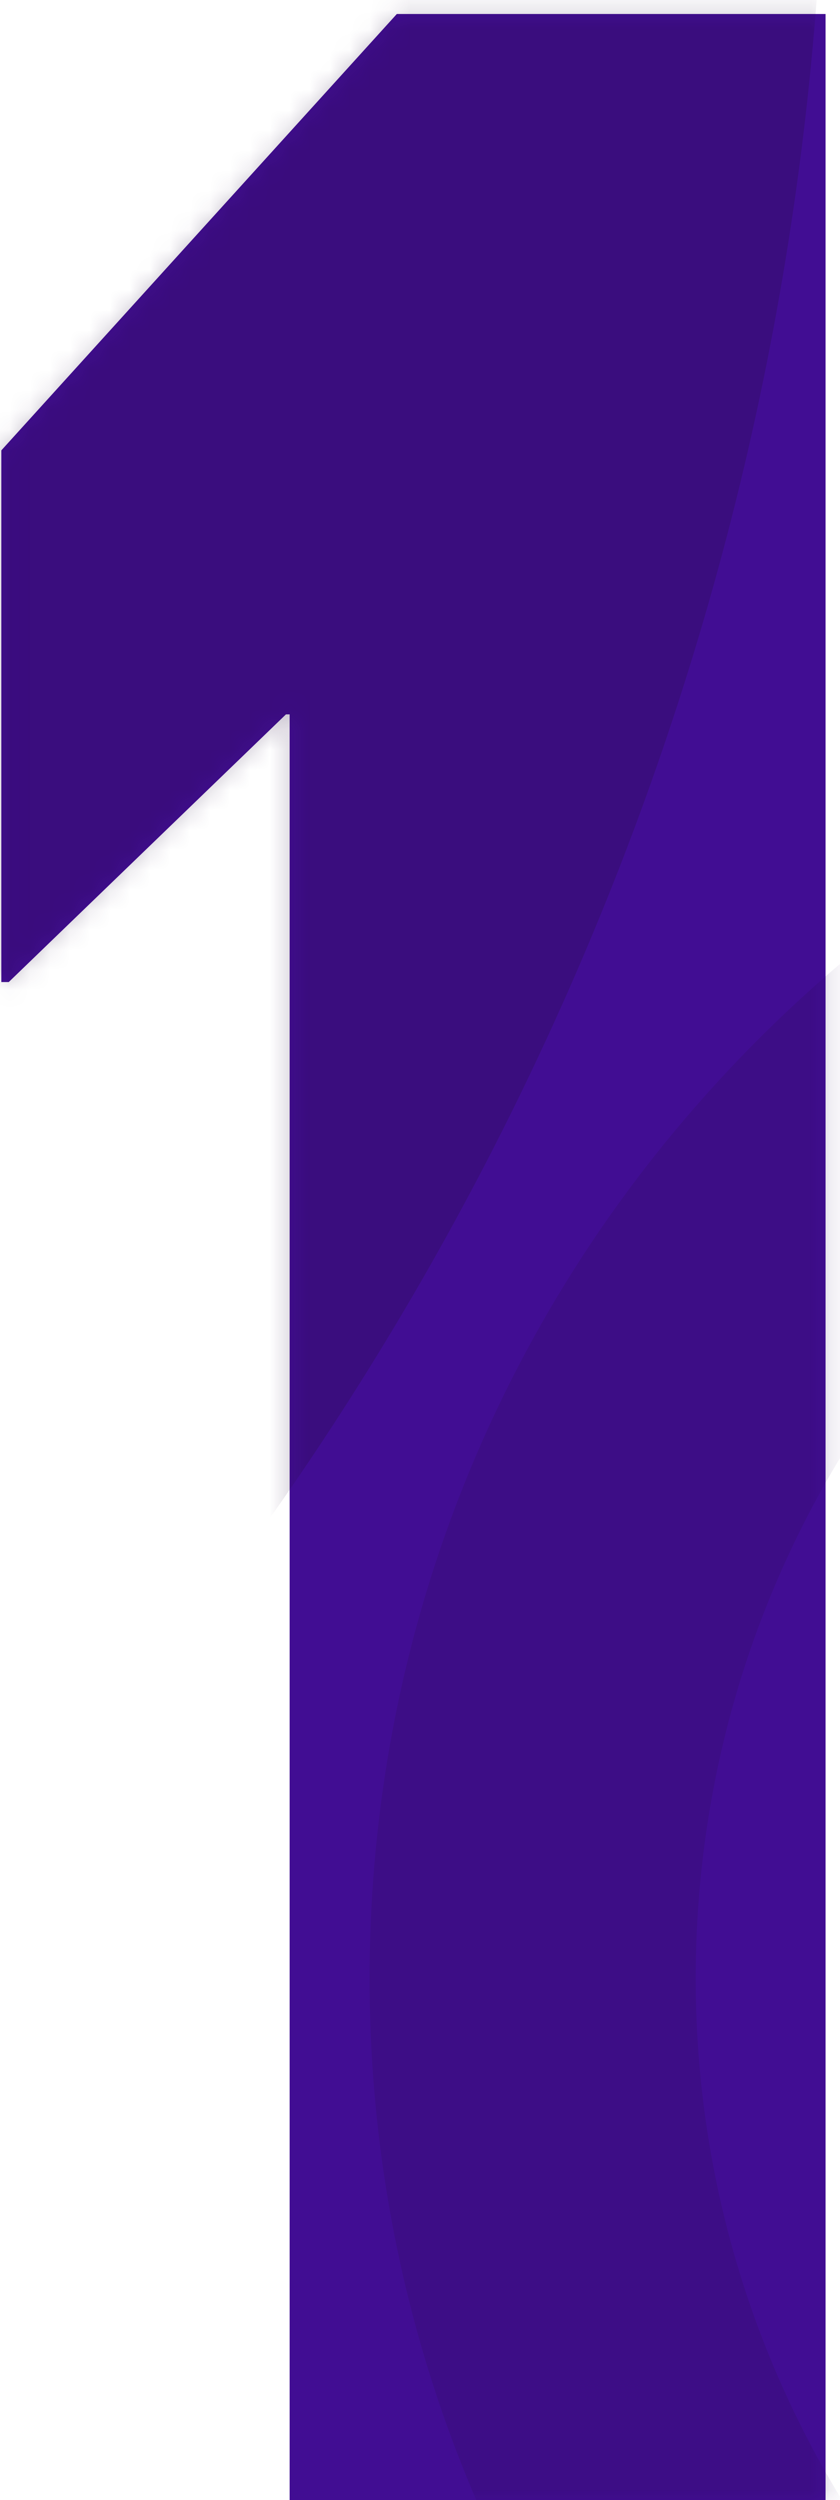
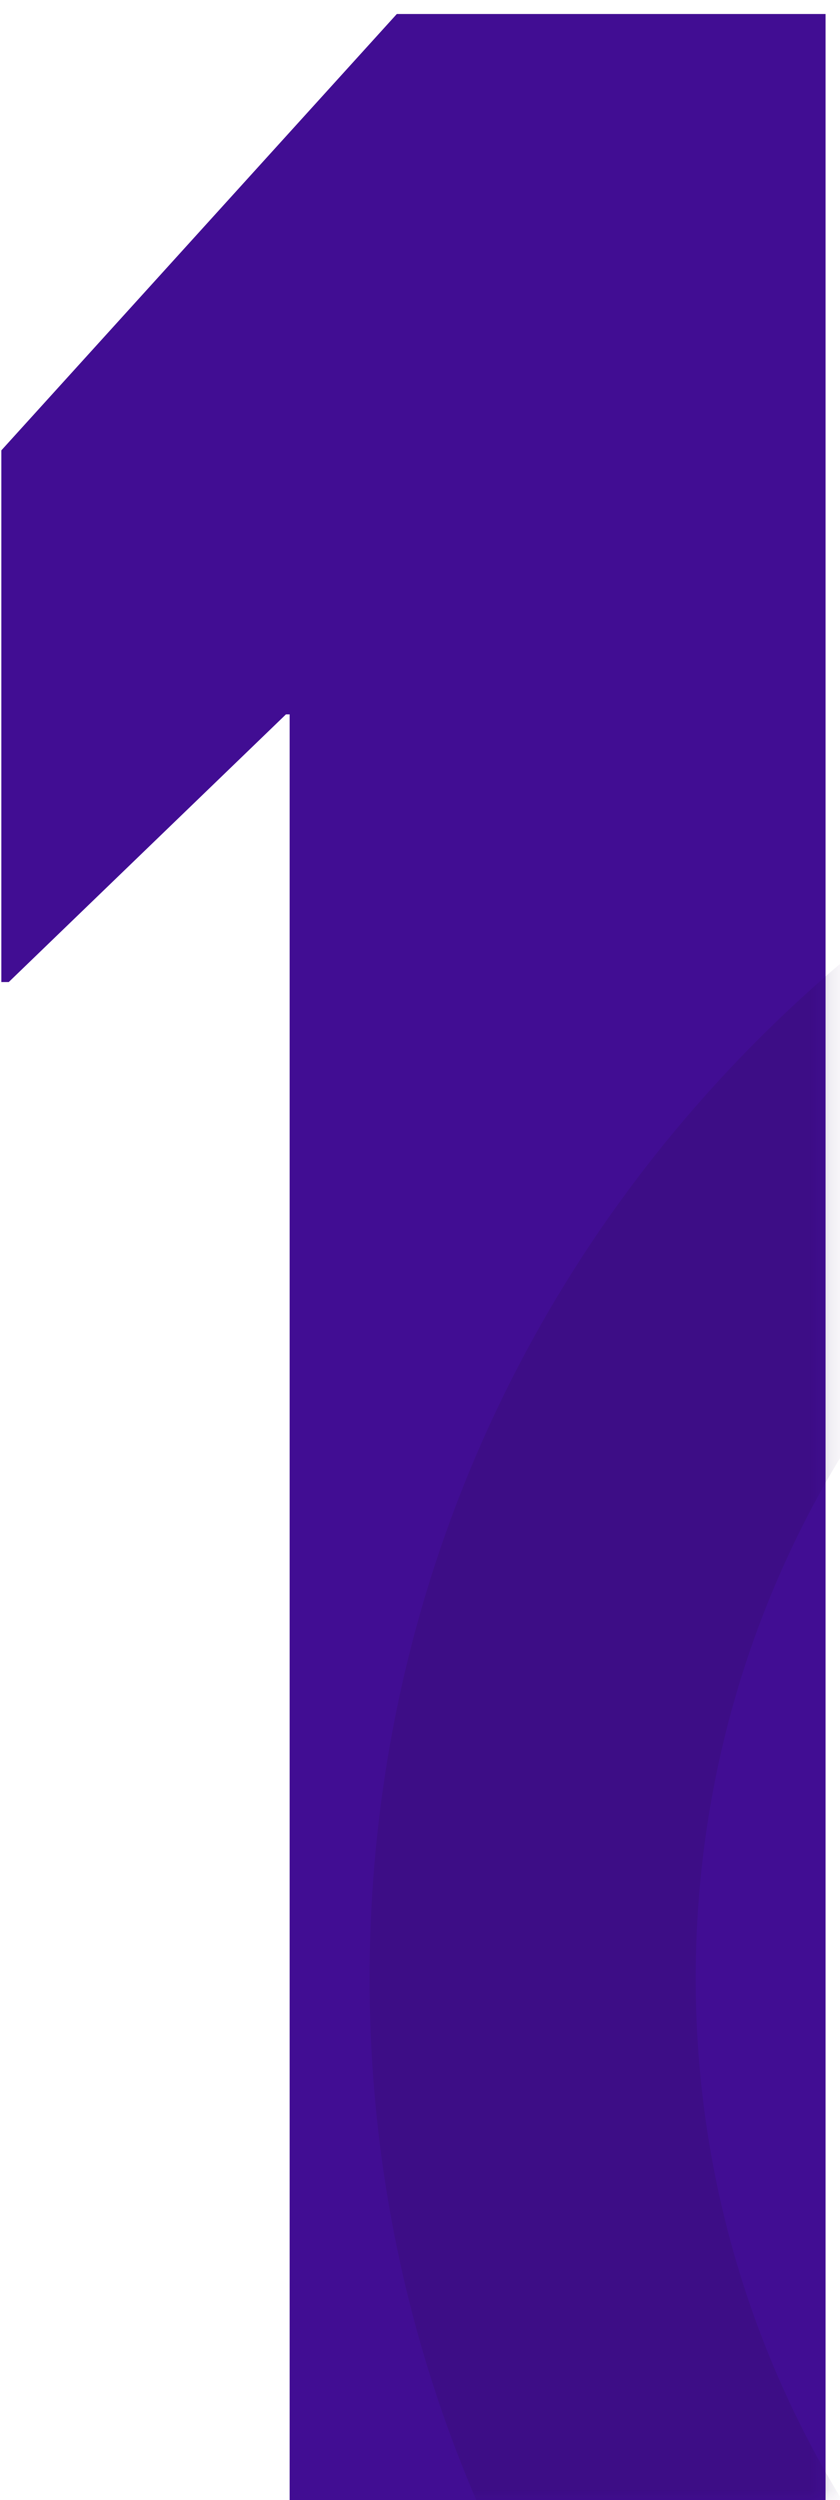
<svg xmlns="http://www.w3.org/2000/svg" xmlns:xlink="http://www.w3.org/1999/xlink" width="42px" height="125px" viewBox="0 0 42 125" version="1.1">
  <title>1</title>
  <desc>Created with Sketch.</desc>
  <defs>
    <polygon id="path-1" points="19.841 0.7 41.278 0.7 41.278 125 14.482 125 14.482 35.717 14.297 35.717 0.437 49.1 0.067 49.1 0.067 22.517" />
  </defs>
  <g id="Desktop" stroke="none" stroke-width="1" fill="none" fill-rule="evenodd">
    <g id="2.0.0.0-Equal-Salary-Certification" transform="translate(-122, -2242)">
      <g id="3---How-does-it-work" transform="translate(119, 1943)">
        <g id="Step-1" transform="translate(3, 299)">
          <g id="1">
            <mask id="mask-2" fill="white">
              <use xlink:href="#path-1" />
            </mask>
            <use id="Mask" fill="#410D93" xlink:href="#path-1" />
-             <path d="M-97.44,-164.167 L-97.44,-126.798 C-70.802,-123.228 -46.412,-110.795 -27.797,-91.074 C-6.413,-68.416 4.793,-38.856 3.752,-7.839 C1.83,49.505 -41.925,95.862 -97.44,103.382 L-97.44,140.804 C-21.779,133.086 38.601,70.819 41.198,-6.609 C42.57,-47.536 27.781,-86.546 -0.441,-116.452 C-26.184,-143.729 -60.309,-160.407 -97.44,-164.167 Z" id="Combined-Shape" fill="#240B3F" opacity="0.5" mask="url(#mask-2)" />
            <path d="M78.854,148.963 C67.261,147.41 56.646,142 48.545,133.416 C39.239,123.553 34.362,110.69 34.814,97.192 C35.267,83.695 40.994,71.178 50.94,61.951 C58.761,54.697 68.452,50.165 78.854,48.773 L78.854,32.5 C64.286,33.962 50.673,40.061 39.8,50.148 C26.672,62.325 19.114,78.842 18.518,96.655 C17.921,114.468 24.356,131.446 36.639,144.46 C47.843,156.333 62.694,163.592 78.854,165.227 L78.854,148.963 Z" id="Path" fill="#2F0B60" opacity="0.5" mask="url(#mask-2)" />
          </g>
        </g>
      </g>
    </g>
  </g>
</svg>